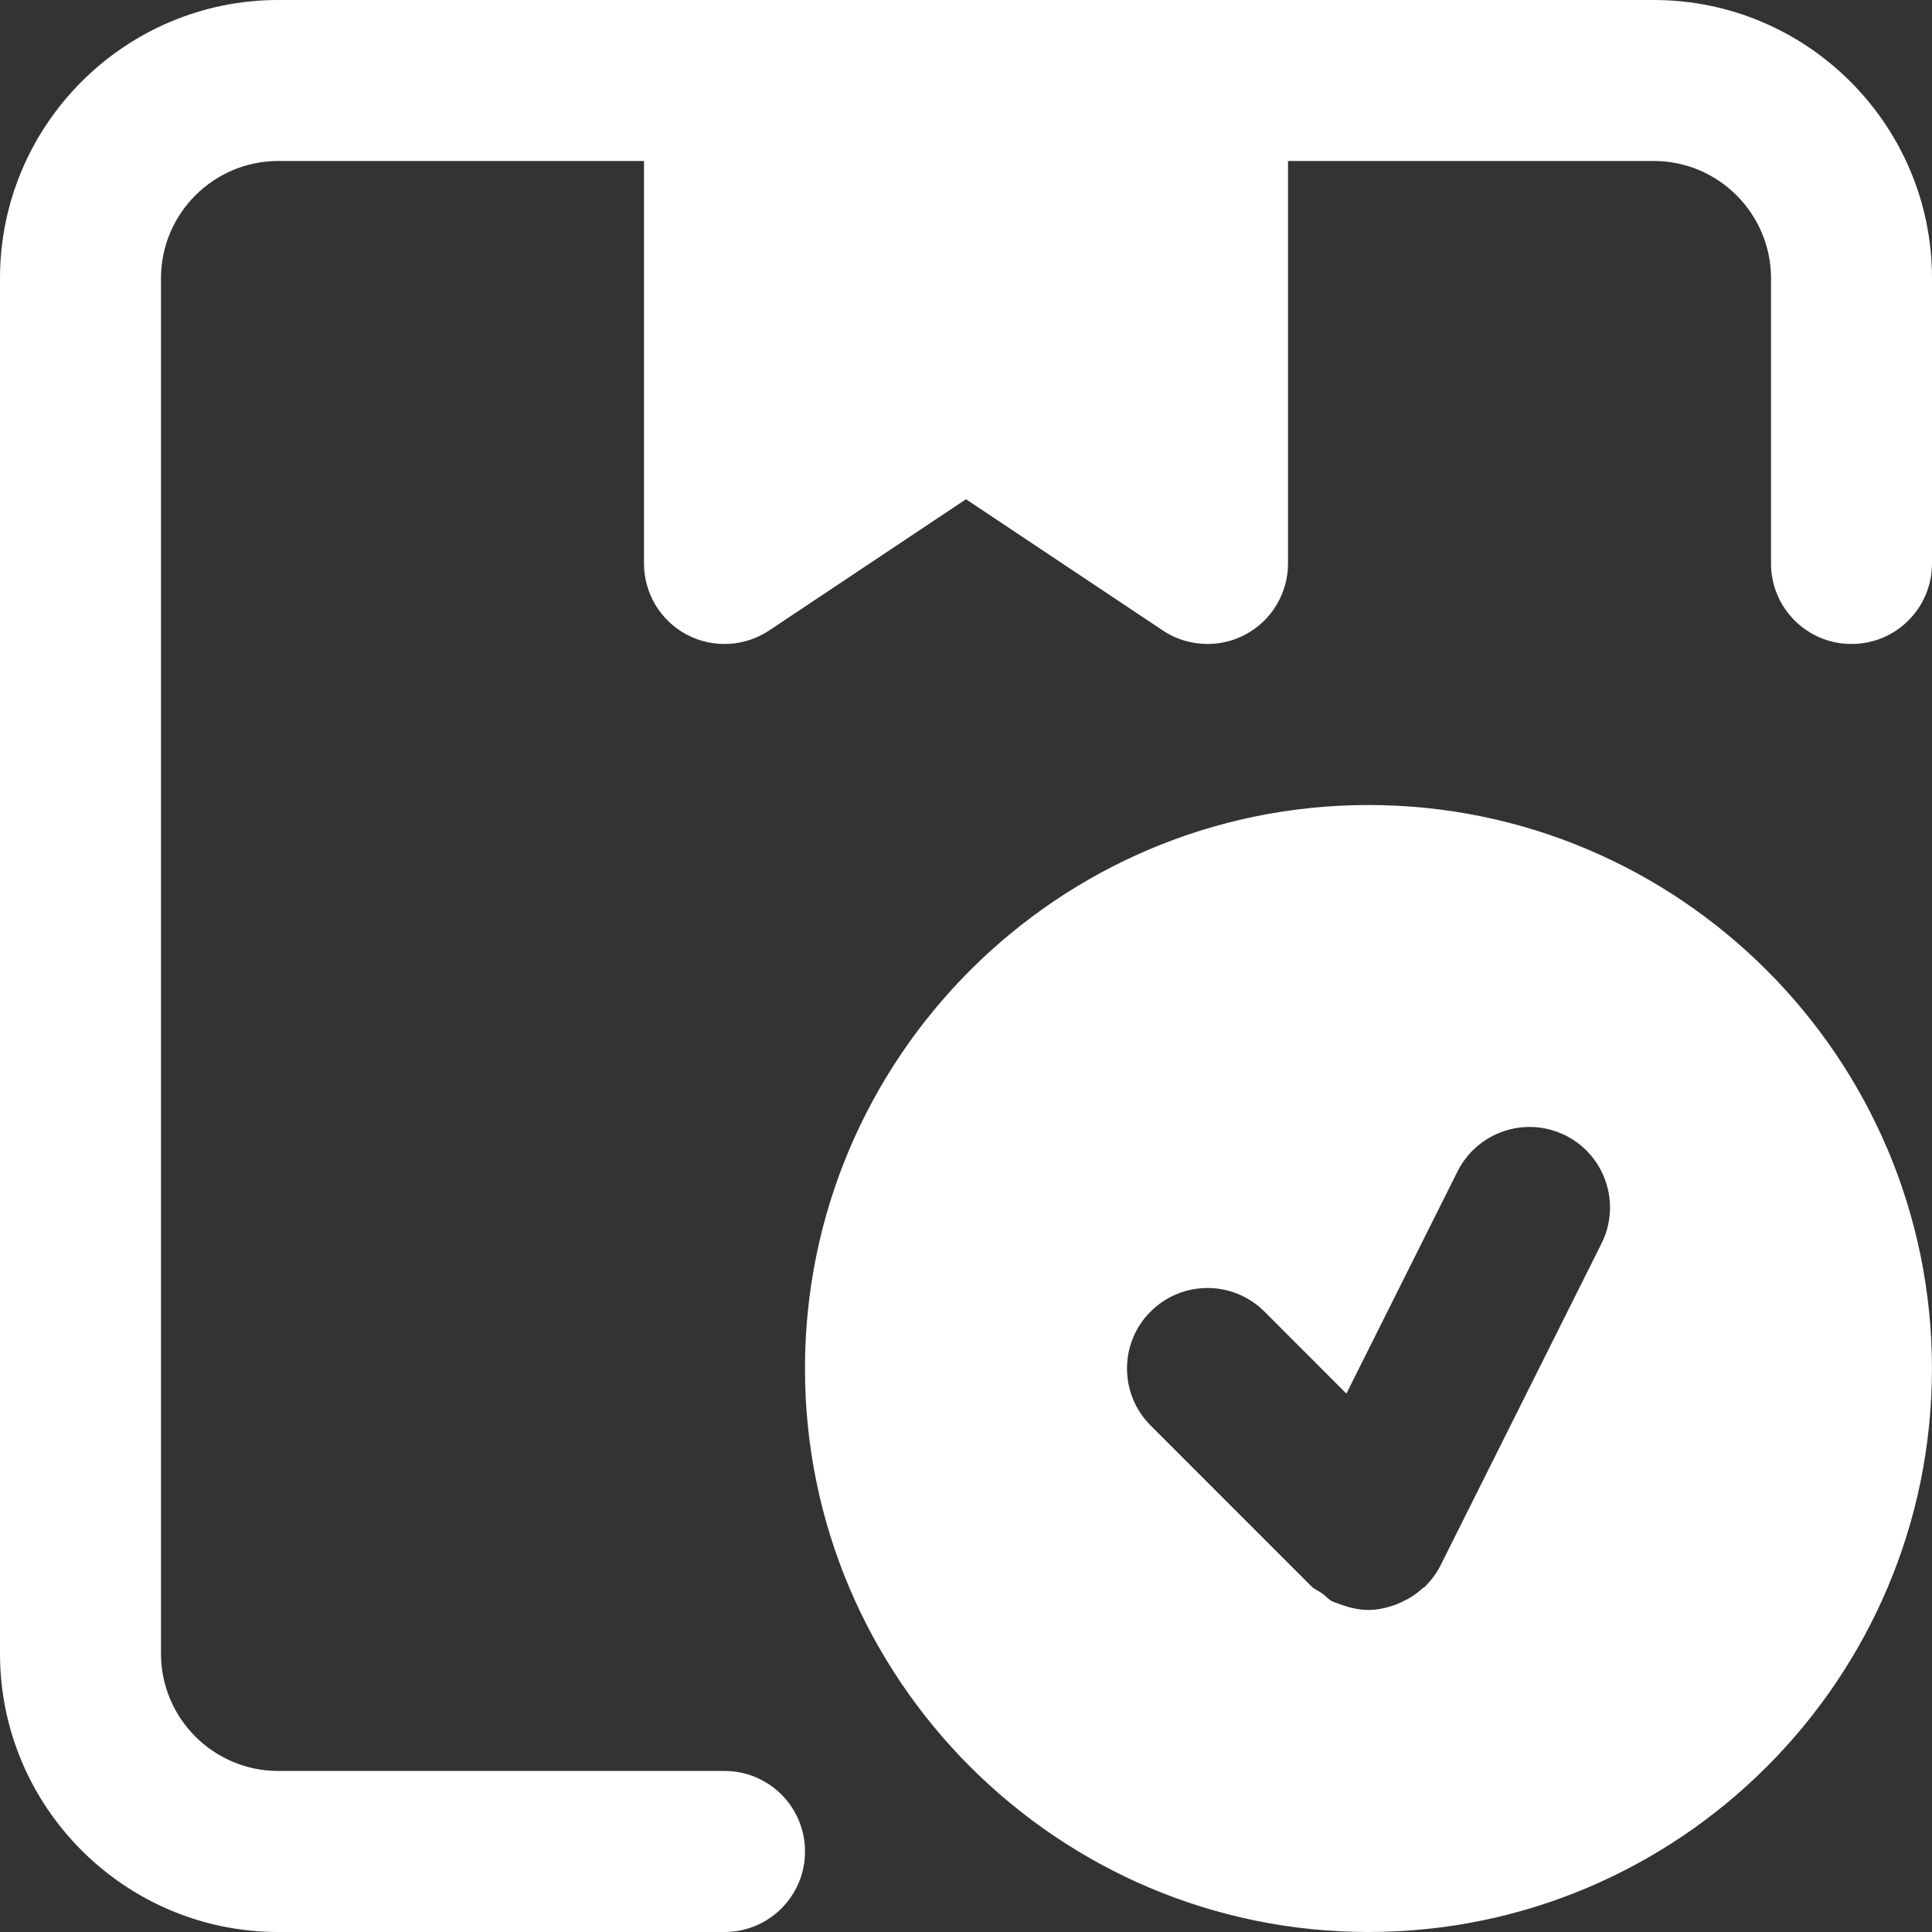
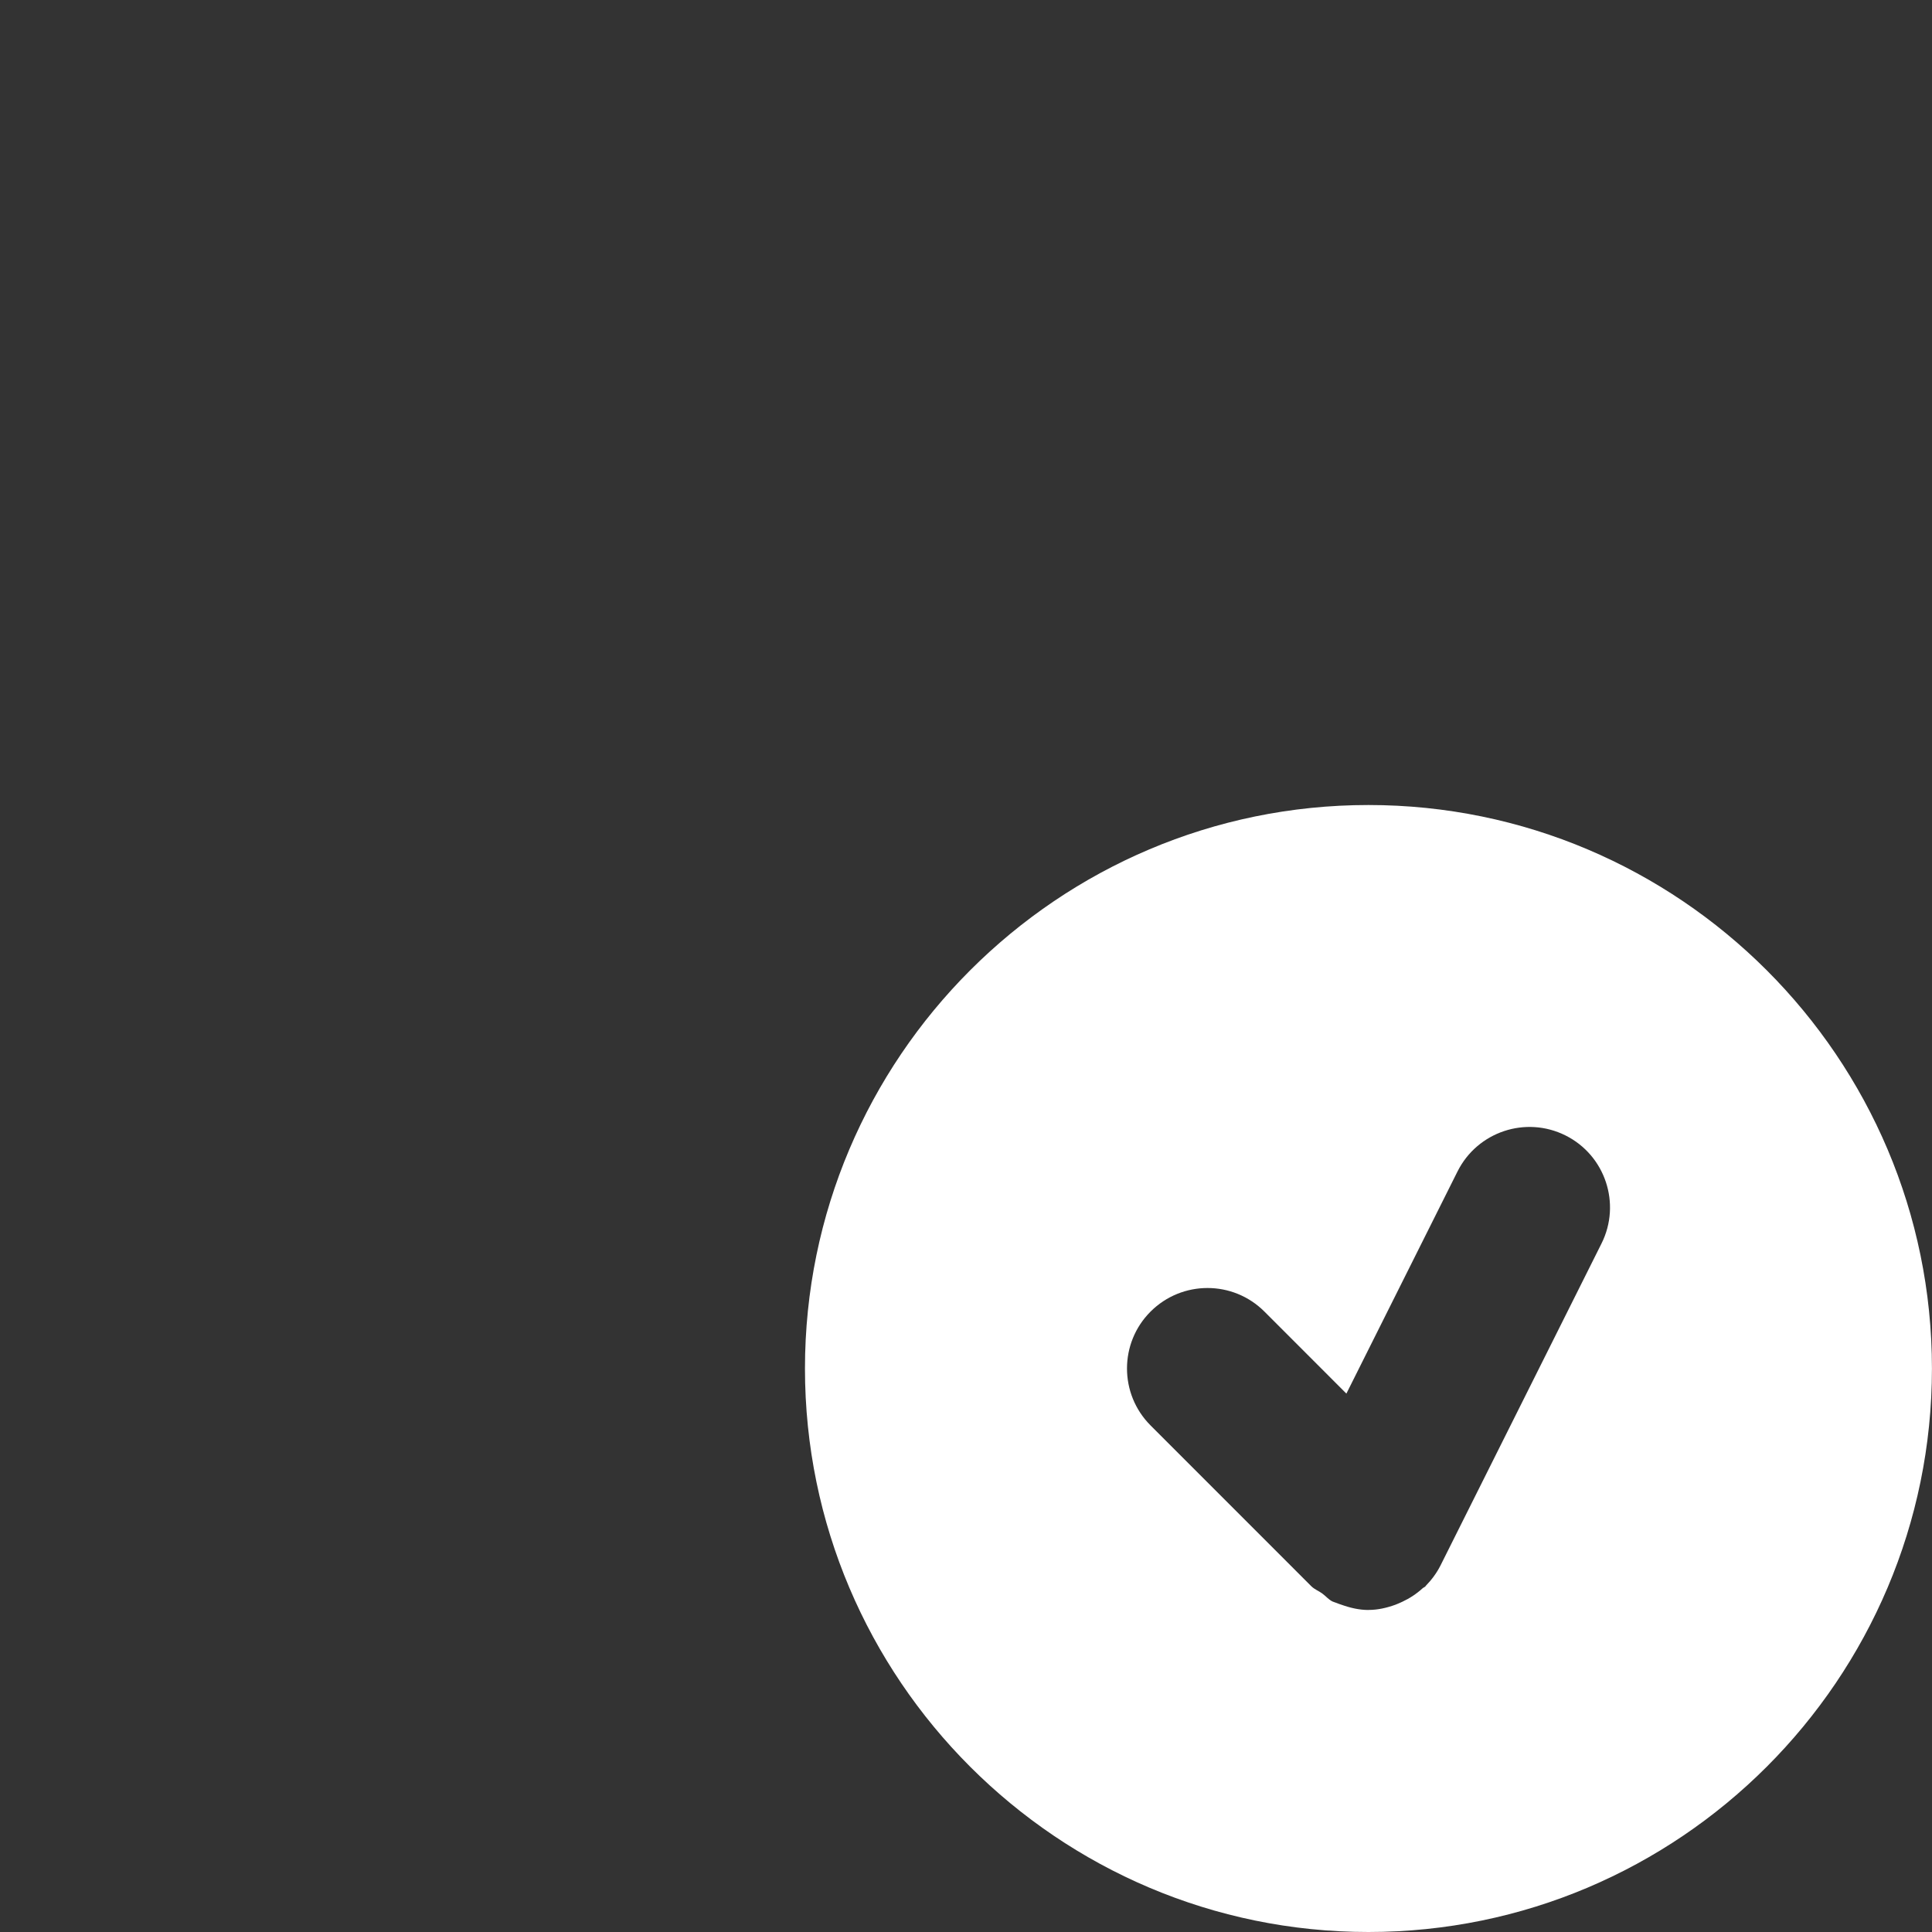
<svg xmlns="http://www.w3.org/2000/svg" width="37" height="37" viewBox="0 0 37 37" fill="none">
  <rect x="0" y="0" width="37" height="37" fill="#333333" stroke="none" />
-   <path d="M31.671 0H23.125H13.875H5.33C2.391 0 0 2.391 0 5.329V31.67C0 34.608 2.391 37 5.33 37H13.875C14.728 37 15.417 36.309 15.417 35.458C15.417 34.607 14.728 33.916 13.875 33.916H5.33C4.09 33.916 3.083 32.908 3.083 31.67V5.329C3.083 4.091 4.09 3.083 5.33 3.083H12.333V10.791C12.333 11.36 12.646 11.883 13.147 12.151C13.648 12.419 14.257 12.389 14.731 12.074L18.5 9.561L22.269 12.074C22.527 12.247 22.826 12.333 23.125 12.333C23.375 12.333 23.625 12.273 23.853 12.151C24.354 11.883 24.667 11.36 24.667 10.791V3.083H31.671C32.91 3.083 33.917 4.092 33.917 5.33V10.792C33.917 11.643 34.606 12.333 35.458 12.333C36.311 12.333 37 11.643 37 10.792V5.329C37 2.391 34.609 0 31.671 0Z" fill="white" />
-   <path d="M26.207 15.417C20.258 15.417 15.416 20.258 15.416 26.209C15.416 32.159 20.258 37 26.207 37C32.158 37 36.999 32.159 36.999 26.209C36.999 20.258 32.158 15.417 26.207 15.417ZM30.671 23.814L27.587 29.981C27.513 30.127 27.418 30.254 27.31 30.365C27.305 30.369 27.304 30.375 27.297 30.382C27.282 30.397 27.262 30.402 27.245 30.417C27.128 30.524 26.997 30.61 26.855 30.676C26.81 30.696 26.769 30.716 26.722 30.733C26.559 30.792 26.388 30.832 26.212 30.832C26.212 30.832 26.209 30.833 26.207 30.833C26.033 30.833 25.859 30.793 25.689 30.732C25.657 30.721 25.626 30.712 25.595 30.698C25.569 30.687 25.543 30.682 25.518 30.67C25.44 30.631 25.389 30.565 25.321 30.516C25.255 30.468 25.178 30.44 25.117 30.382L22.034 27.298C21.433 26.696 21.433 25.72 22.034 25.119C22.637 24.516 23.613 24.516 24.216 25.119L25.785 26.689L27.913 22.435C28.295 21.673 29.22 21.365 29.981 21.745C30.743 22.126 31.051 23.053 30.671 23.814Z" fill="white" />
+   <path d="M26.207 15.417C20.258 15.417 15.416 20.258 15.416 26.209C15.416 32.159 20.258 37 26.207 37C32.158 37 36.999 32.159 36.999 26.209C36.999 20.258 32.158 15.417 26.207 15.417M30.671 23.814L27.587 29.981C27.513 30.127 27.418 30.254 27.31 30.365C27.305 30.369 27.304 30.375 27.297 30.382C27.282 30.397 27.262 30.402 27.245 30.417C27.128 30.524 26.997 30.61 26.855 30.676C26.81 30.696 26.769 30.716 26.722 30.733C26.559 30.792 26.388 30.832 26.212 30.832C26.212 30.832 26.209 30.833 26.207 30.833C26.033 30.833 25.859 30.793 25.689 30.732C25.657 30.721 25.626 30.712 25.595 30.698C25.569 30.687 25.543 30.682 25.518 30.67C25.44 30.631 25.389 30.565 25.321 30.516C25.255 30.468 25.178 30.44 25.117 30.382L22.034 27.298C21.433 26.696 21.433 25.72 22.034 25.119C22.637 24.516 23.613 24.516 24.216 25.119L25.785 26.689L27.913 22.435C28.295 21.673 29.22 21.365 29.981 21.745C30.743 22.126 31.051 23.053 30.671 23.814Z" fill="white" />
</svg>